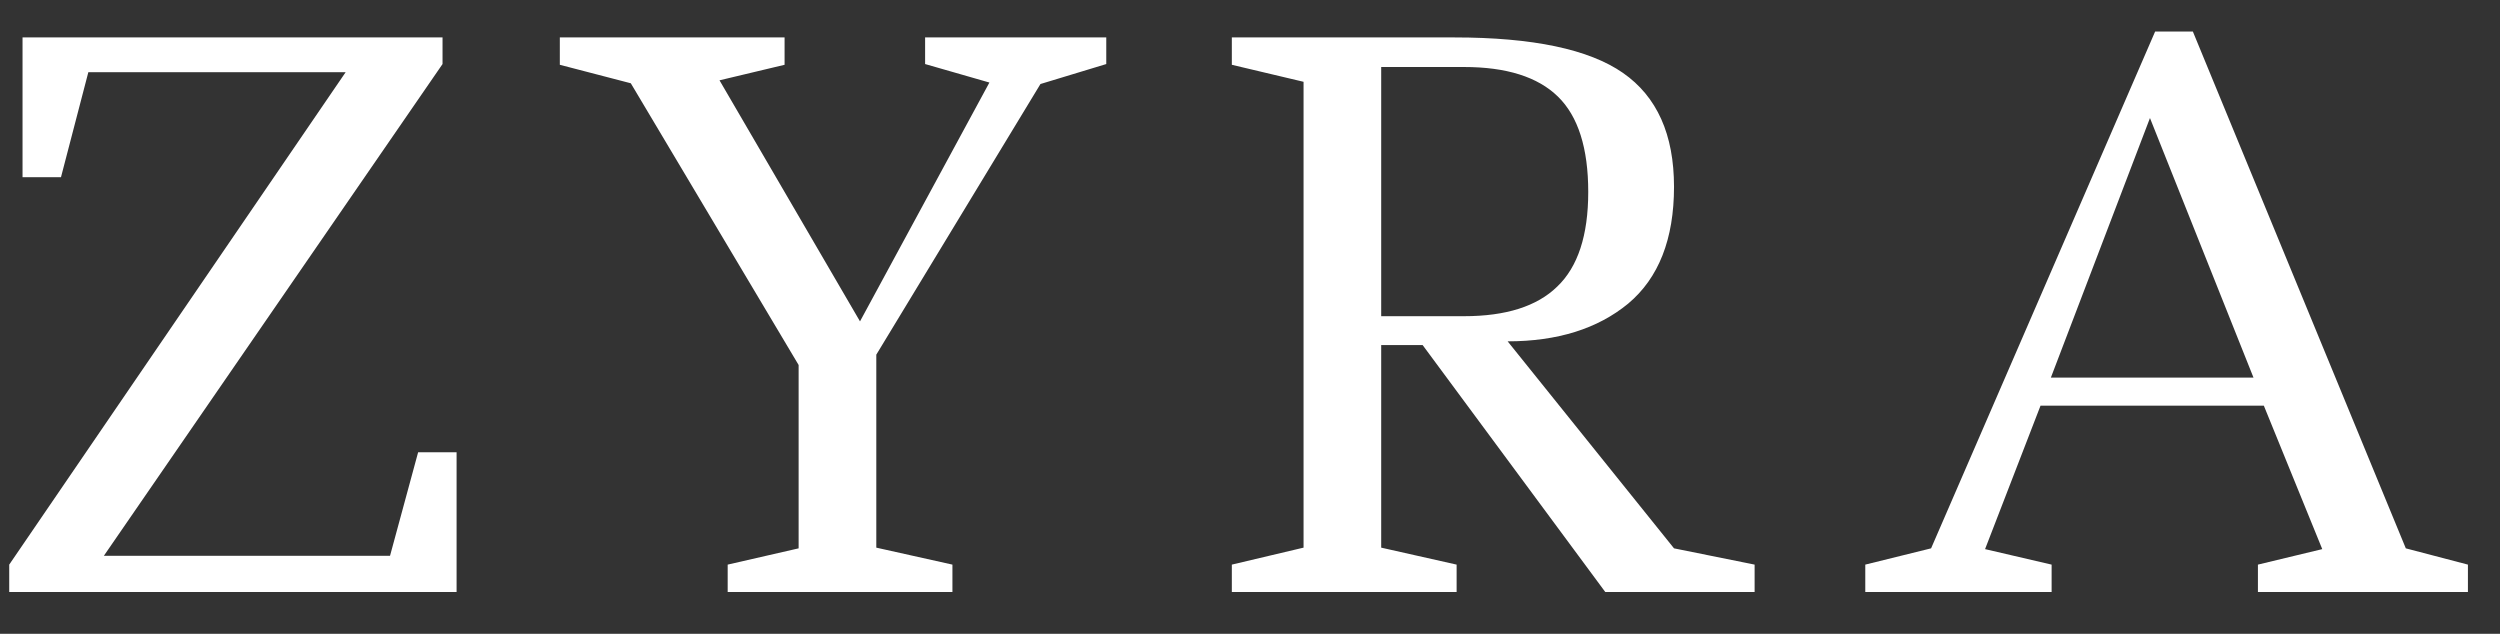
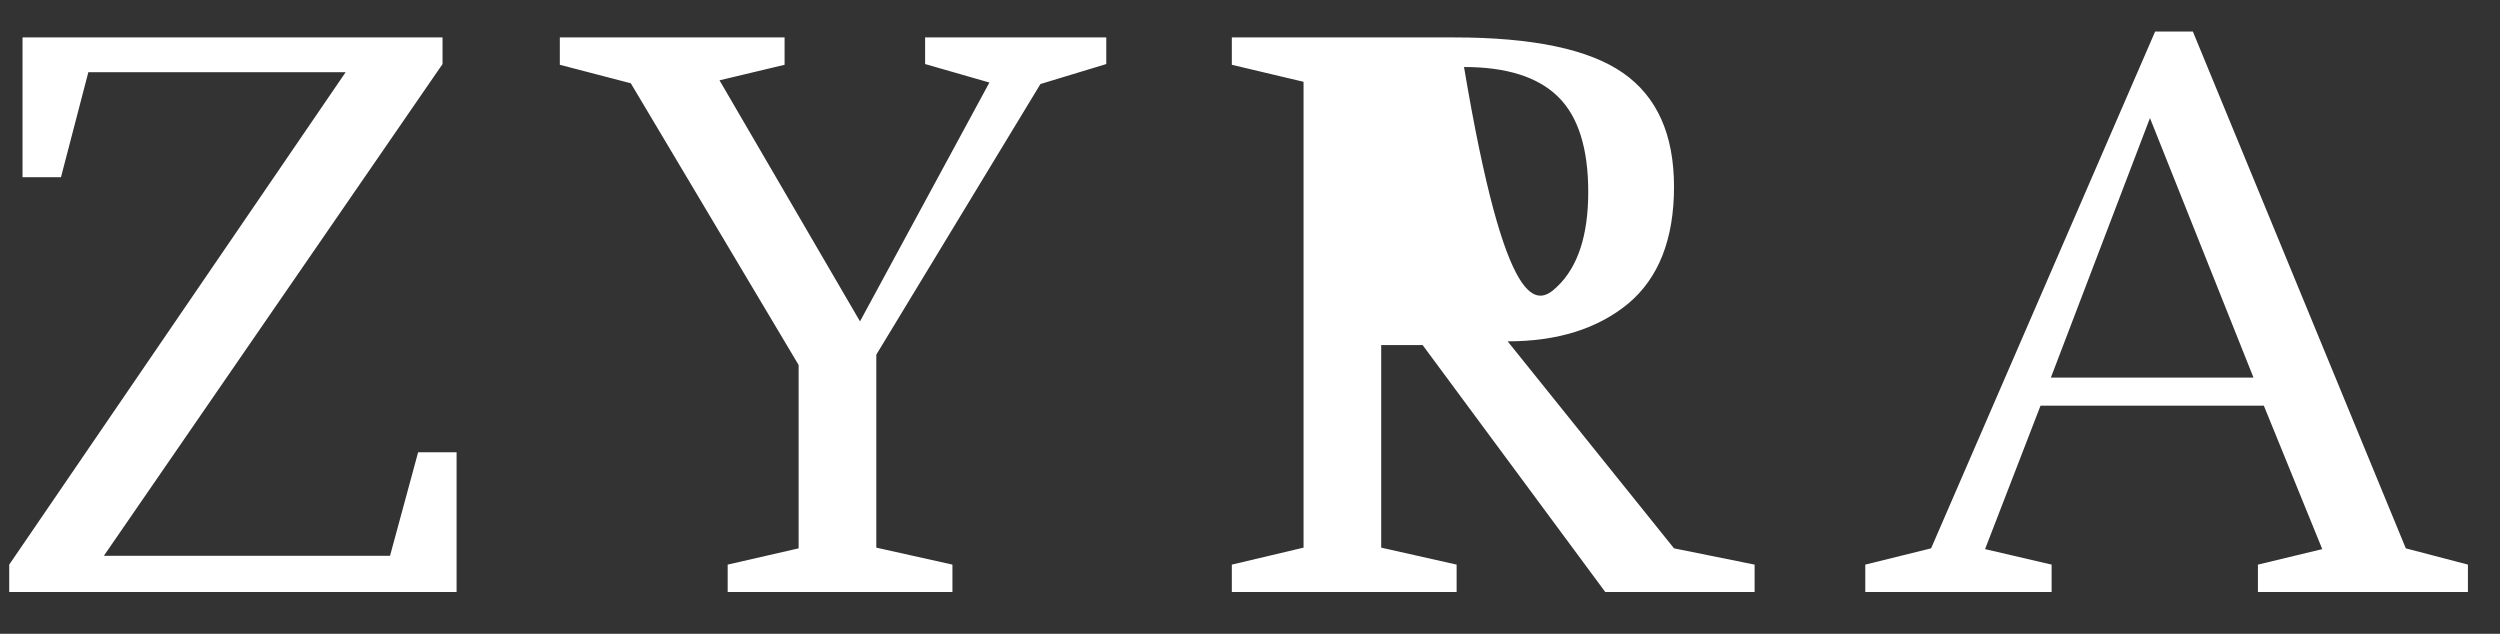
<svg xmlns="http://www.w3.org/2000/svg" fill="none" viewBox="0 0 71 18" height="18" width="71">
  <rect x="0" y="0" width="71" height="18" fill="#333333" stroke="none" />
-   <path fill="white" d="M0.64 5.032V1.063H12.568V1.819L2.95 15.784H11.077L11.875 12.844H12.967V16.812H0.262V16.035L9.817 2.05H2.509L1.732 5.032H0.64ZM15.899 1.063H22.282V1.84L20.434 2.281L24.424 9.127L28.099 2.344L26.273 1.819V1.063H31.418V1.819L29.549 2.386L24.887 10.072V15.553L27.049 16.035V16.812H20.666V16.035L22.681 15.573V10.366L17.915 2.365L15.899 1.84V1.063ZM49.831 16.812H45.589L40.402 9.799H39.226V15.553L41.368 16.035V16.812H34.984V16.035L37.021 15.553V2.323L34.984 1.84V1.063H41.305C43.531 1.063 45.127 1.399 46.093 2.071C47.059 2.743 47.542 3.821 47.542 5.305C47.542 6.789 47.108 7.895 46.24 8.623C45.372 9.337 44.231 9.694 42.817 9.694L47.542 15.573L49.831 16.035V16.812ZM39.226 1.903V8.98H41.578C42.768 8.98 43.65 8.7 44.224 8.14C44.812 7.58 45.106 6.684 45.106 5.452C45.106 4.206 44.819 3.303 44.245 2.743C43.671 2.183 42.782 1.903 41.578 1.903H39.226ZM52.974 16.812V16.035L54.843 15.573L61.206 0.895H62.277L68.325 15.573L70.089 16.035V16.812H64.125V16.035L65.952 15.595L64.293 11.521H57.951L56.376 15.595L58.266 16.035V16.812H52.974ZM58.245 10.723H63.999L61.059 3.352L58.245 10.723Z" />
+   <path fill="white" d="M0.64 5.032V1.063H12.568V1.819L2.95 15.784H11.077L11.875 12.844H12.967V16.812H0.262V16.035L9.817 2.05H2.509L1.732 5.032H0.64ZM15.899 1.063H22.282V1.84L20.434 2.281L24.424 9.127L28.099 2.344L26.273 1.819V1.063H31.418V1.819L29.549 2.386L24.887 10.072V15.553L27.049 16.035V16.812H20.666V16.035L22.681 15.573V10.366L17.915 2.365L15.899 1.84V1.063ZM49.831 16.812H45.589L40.402 9.799H39.226V15.553L41.368 16.035V16.812H34.984V16.035L37.021 15.553V2.323L34.984 1.84V1.063H41.305C43.531 1.063 45.127 1.399 46.093 2.071C47.059 2.743 47.542 3.821 47.542 5.305C47.542 6.789 47.108 7.895 46.24 8.623C45.372 9.337 44.231 9.694 42.817 9.694L47.542 15.573L49.831 16.035V16.812ZM39.226 1.903H41.578C42.768 8.98 43.65 8.7 44.224 8.14C44.812 7.58 45.106 6.684 45.106 5.452C45.106 4.206 44.819 3.303 44.245 2.743C43.671 2.183 42.782 1.903 41.578 1.903H39.226ZM52.974 16.812V16.035L54.843 15.573L61.206 0.895H62.277L68.325 15.573L70.089 16.035V16.812H64.125V16.035L65.952 15.595L64.293 11.521H57.951L56.376 15.595L58.266 16.035V16.812H52.974ZM58.245 10.723H63.999L61.059 3.352L58.245 10.723Z" />
</svg>